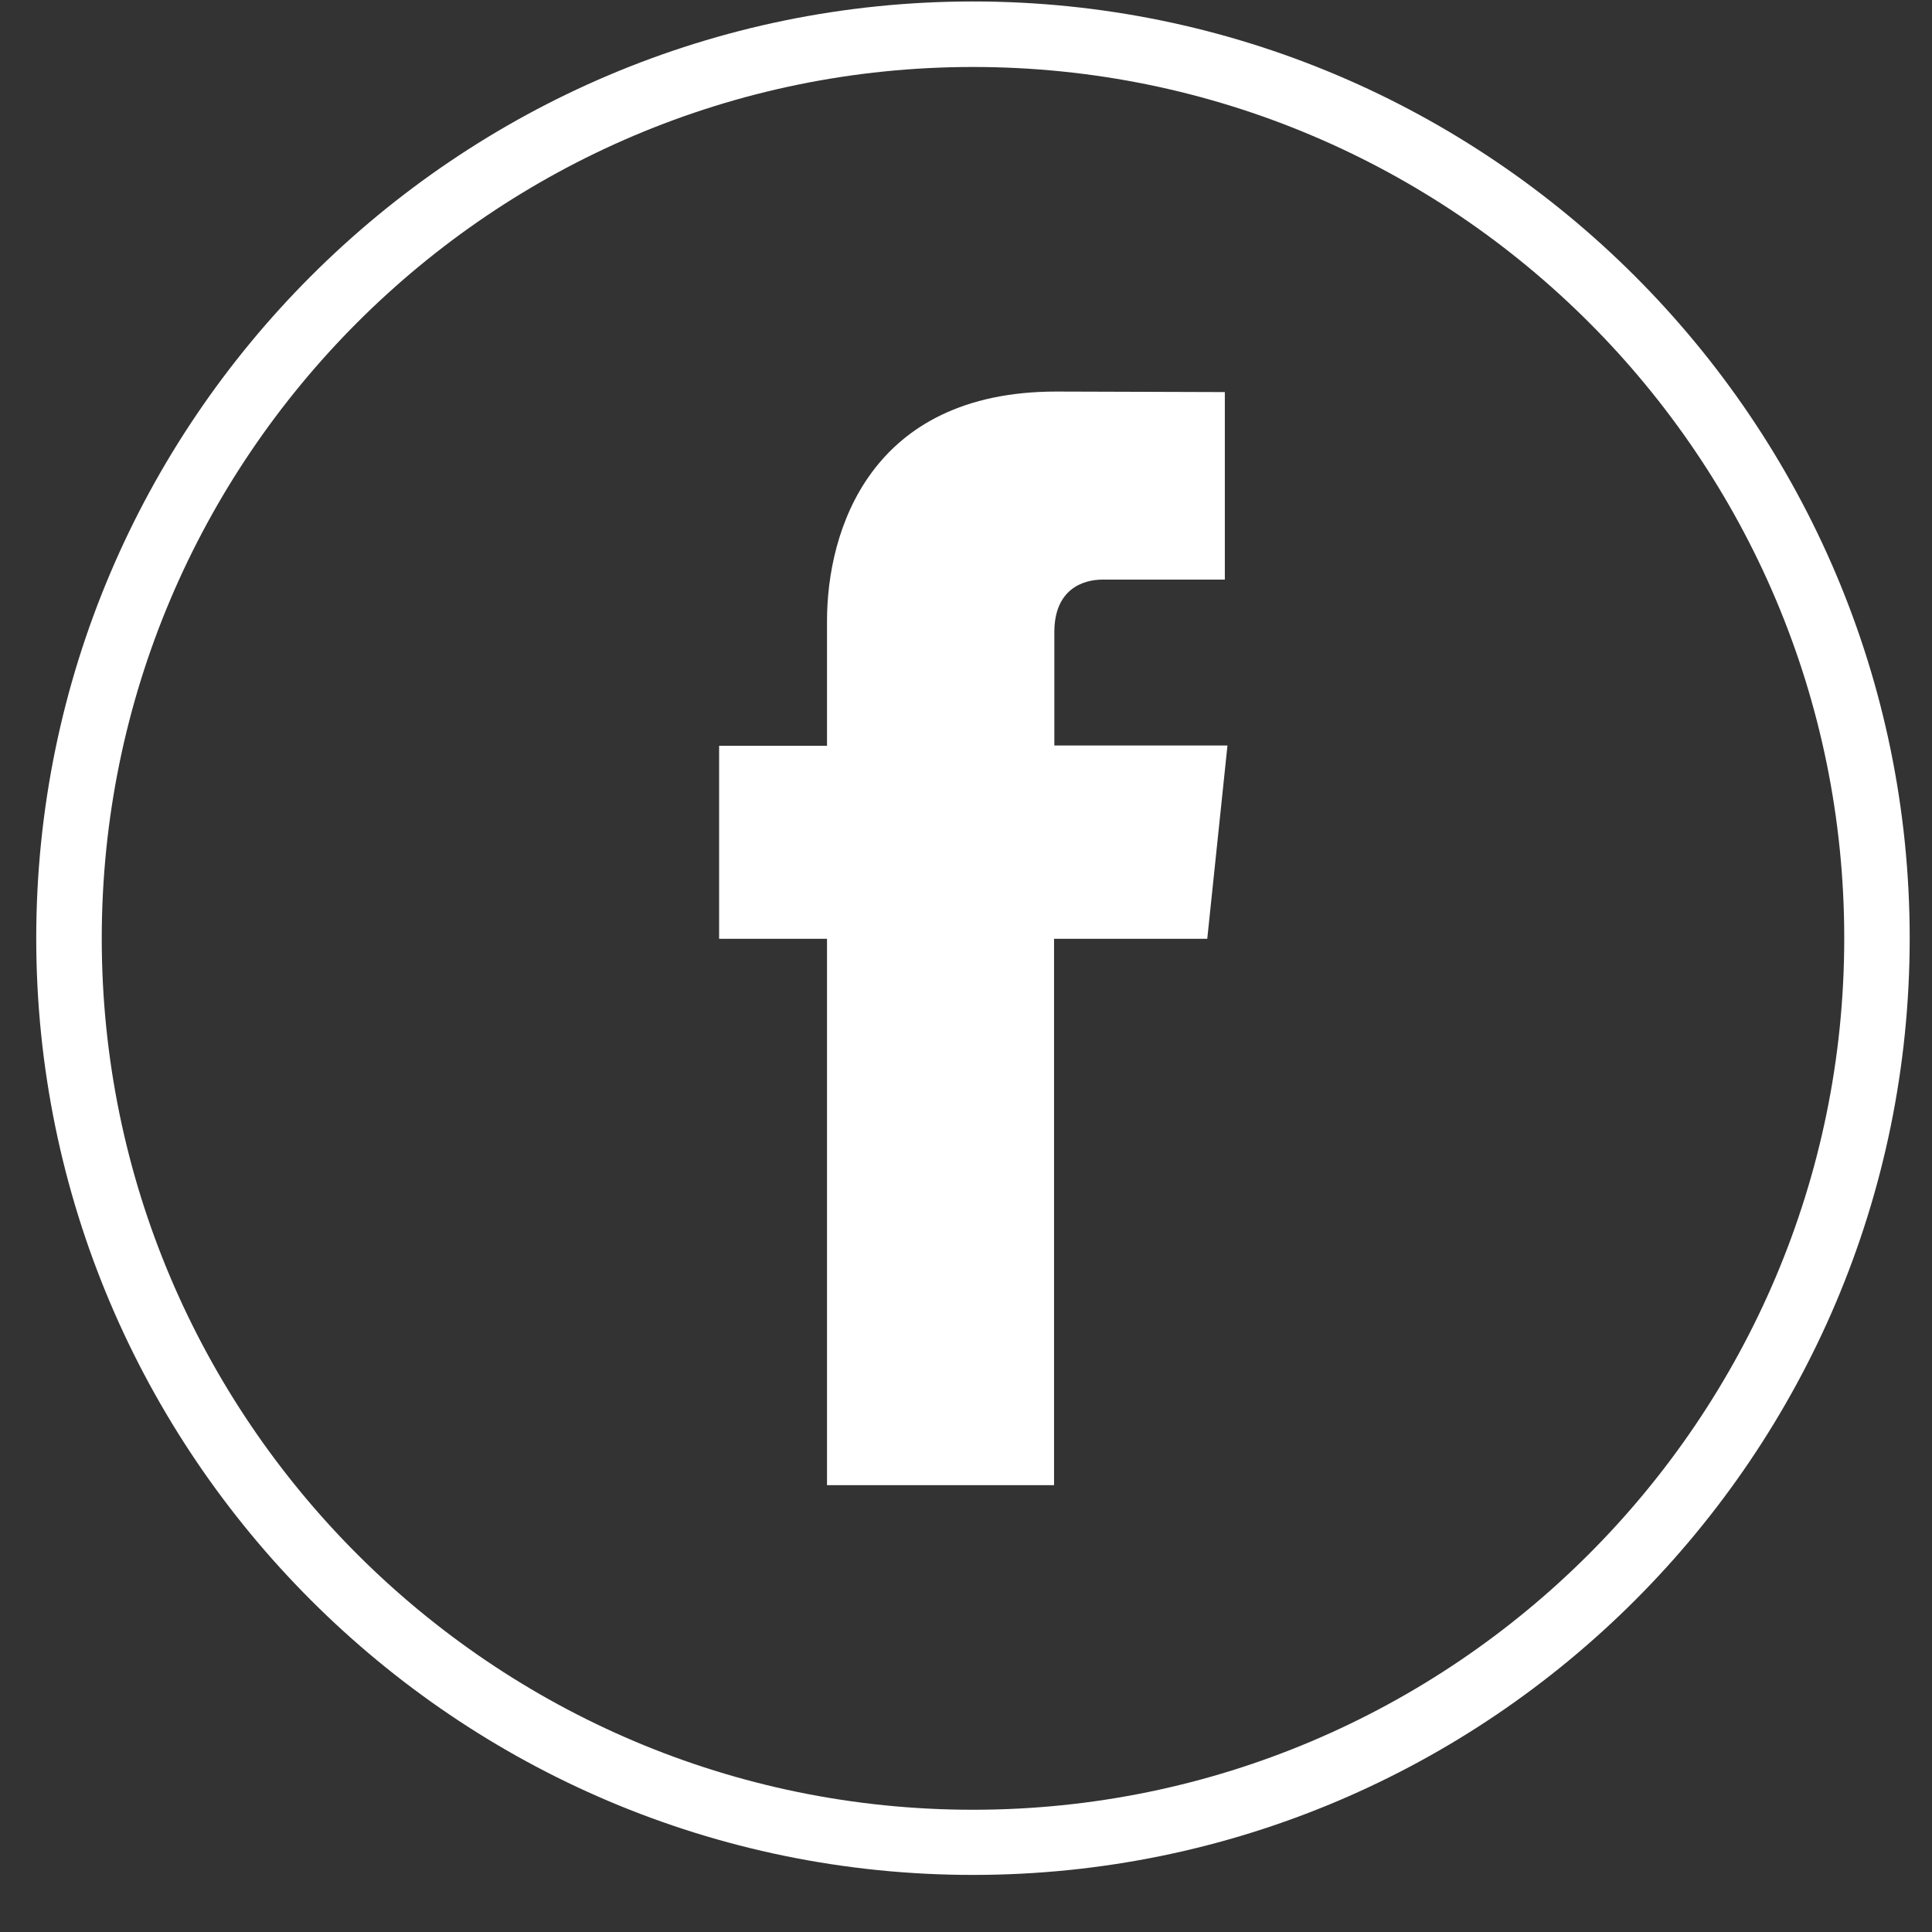
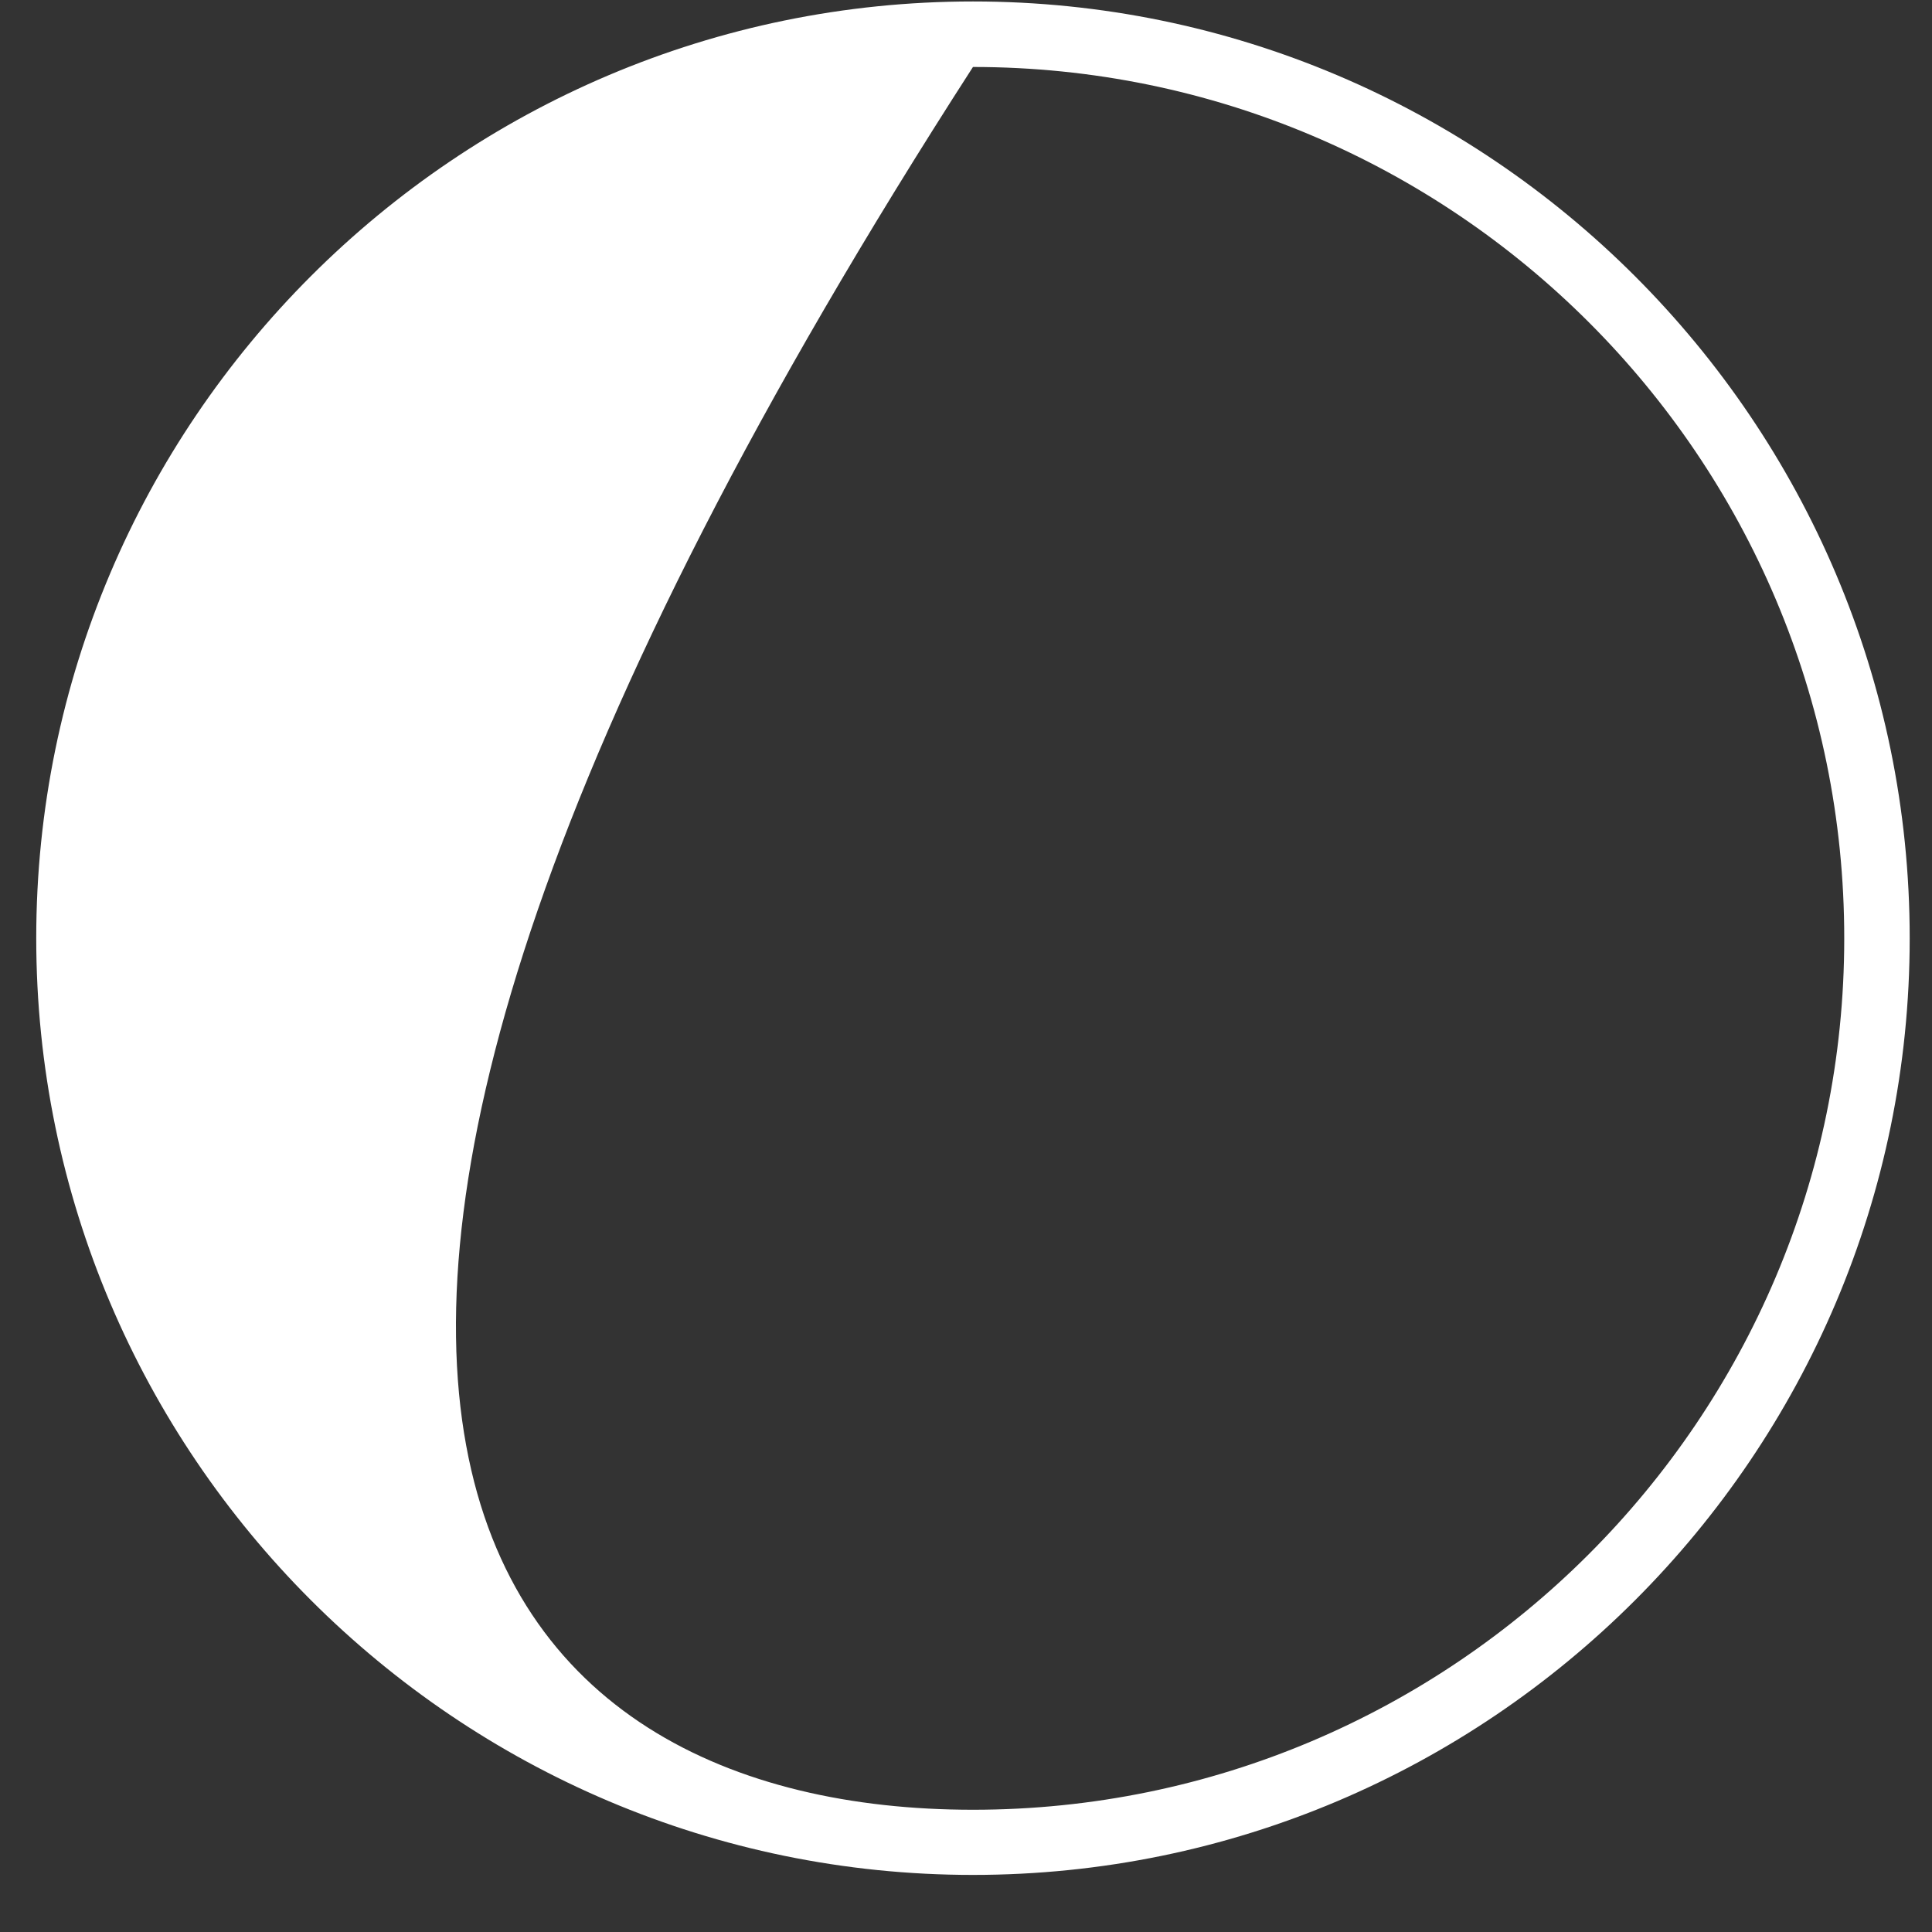
<svg xmlns="http://www.w3.org/2000/svg" width="33" height="33" viewBox="0 0 33 33" fill="none">
  <rect x="0" y="0" width="33" height="33" fill="#333333" stroke="none" />
  <g id="Group">
    <g id="Group_2">
-       <path id="Vector" d="M16.619 32.025C7.799 32.025 0.619 24.846 0.619 16.025C0.619 7.2 7.799 0.025 16.619 0.025C25.44 0.025 32.619 7.205 32.619 16.025C32.619 24.846 25.445 32.025 16.619 32.025ZM16.619 1.144C8.415 1.144 1.738 7.821 1.738 16.03C1.738 24.235 8.415 30.912 16.619 30.912C24.824 30.912 31.501 24.235 31.501 16.03C31.506 7.816 24.829 1.144 16.619 1.144Z" fill="white" />
+       <path id="Vector" d="M16.619 32.025C7.799 32.025 0.619 24.846 0.619 16.025C0.619 7.2 7.799 0.025 16.619 0.025C25.44 0.025 32.619 7.205 32.619 16.025C32.619 24.846 25.445 32.025 16.619 32.025ZM16.619 1.144C1.738 24.235 8.415 30.912 16.619 30.912C24.824 30.912 31.501 24.235 31.501 16.03C31.506 7.816 24.829 1.144 16.619 1.144Z" fill="white" />
    </g>
-     <path id="Vector_2" fill-rule="evenodd" clip-rule="evenodd" d="M20.621 16.035H18.004V25.368H14.126V16.035H12.283V12.739H14.126V10.605C14.126 9.077 14.851 6.688 18.044 6.688L20.921 6.697V9.9H18.832C18.492 9.9 18.009 10.068 18.009 10.797V12.734H20.966L20.621 16.035Z" fill="white" />
  </g>
</svg>